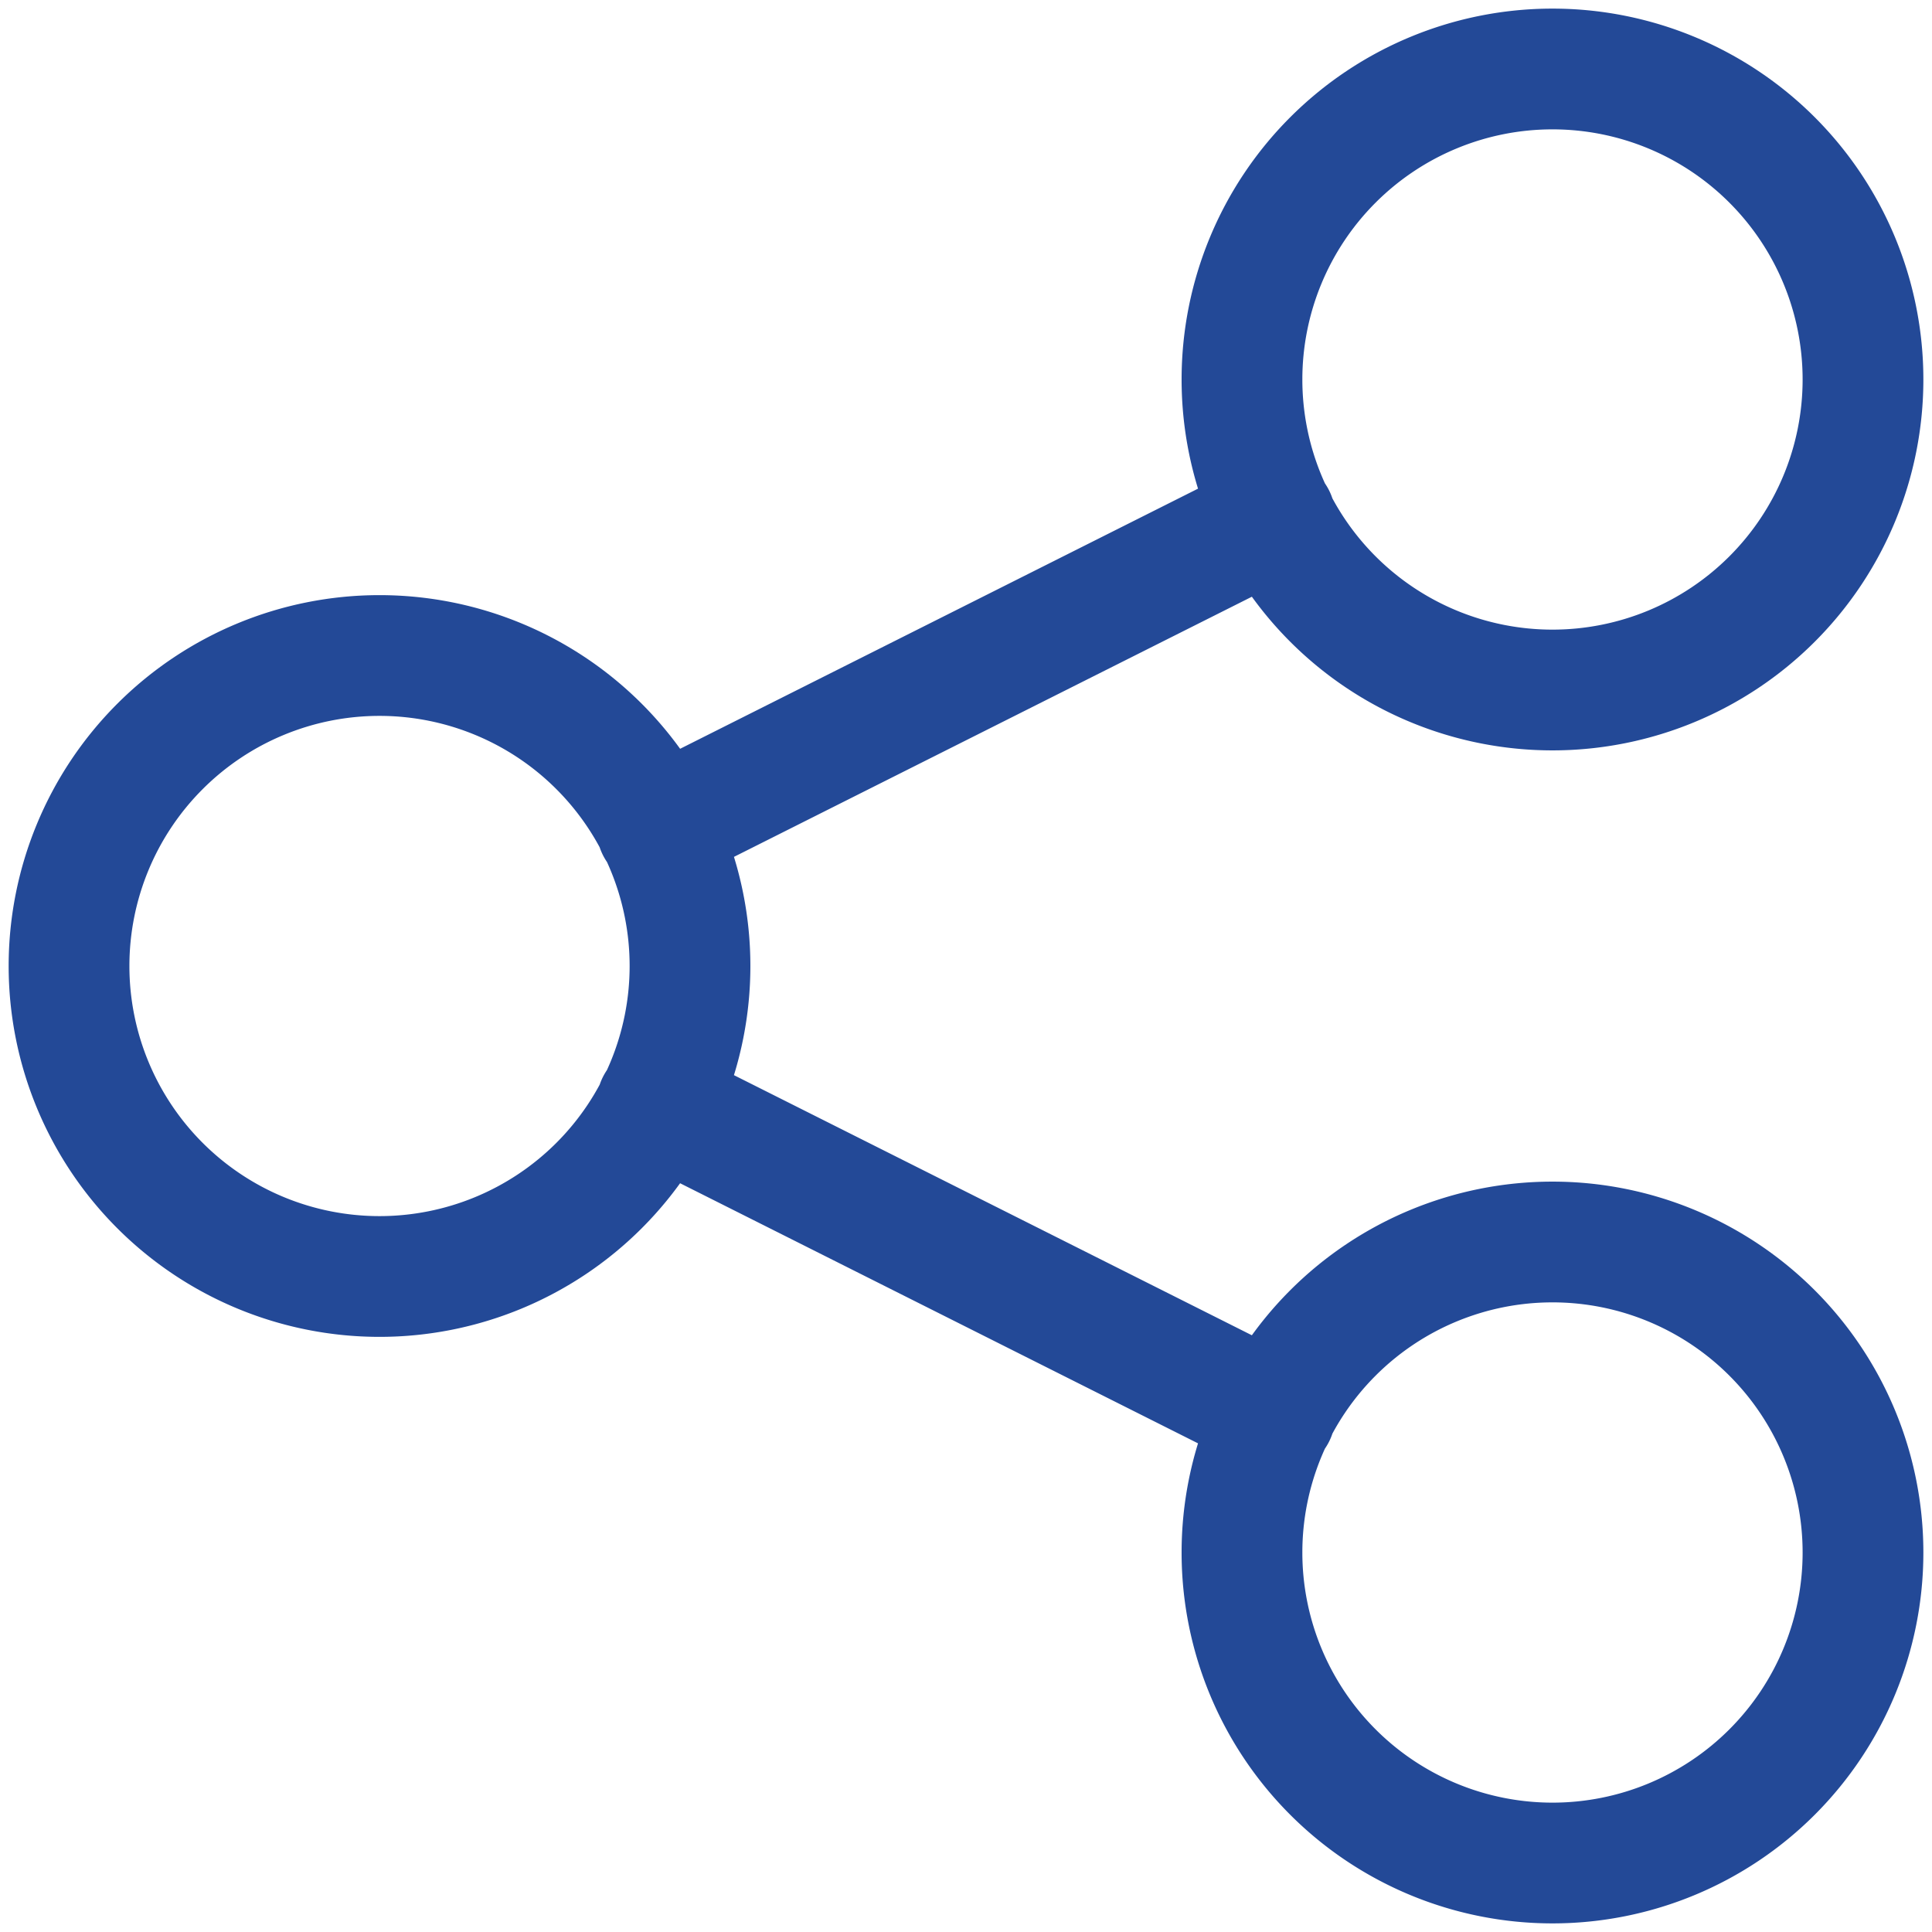
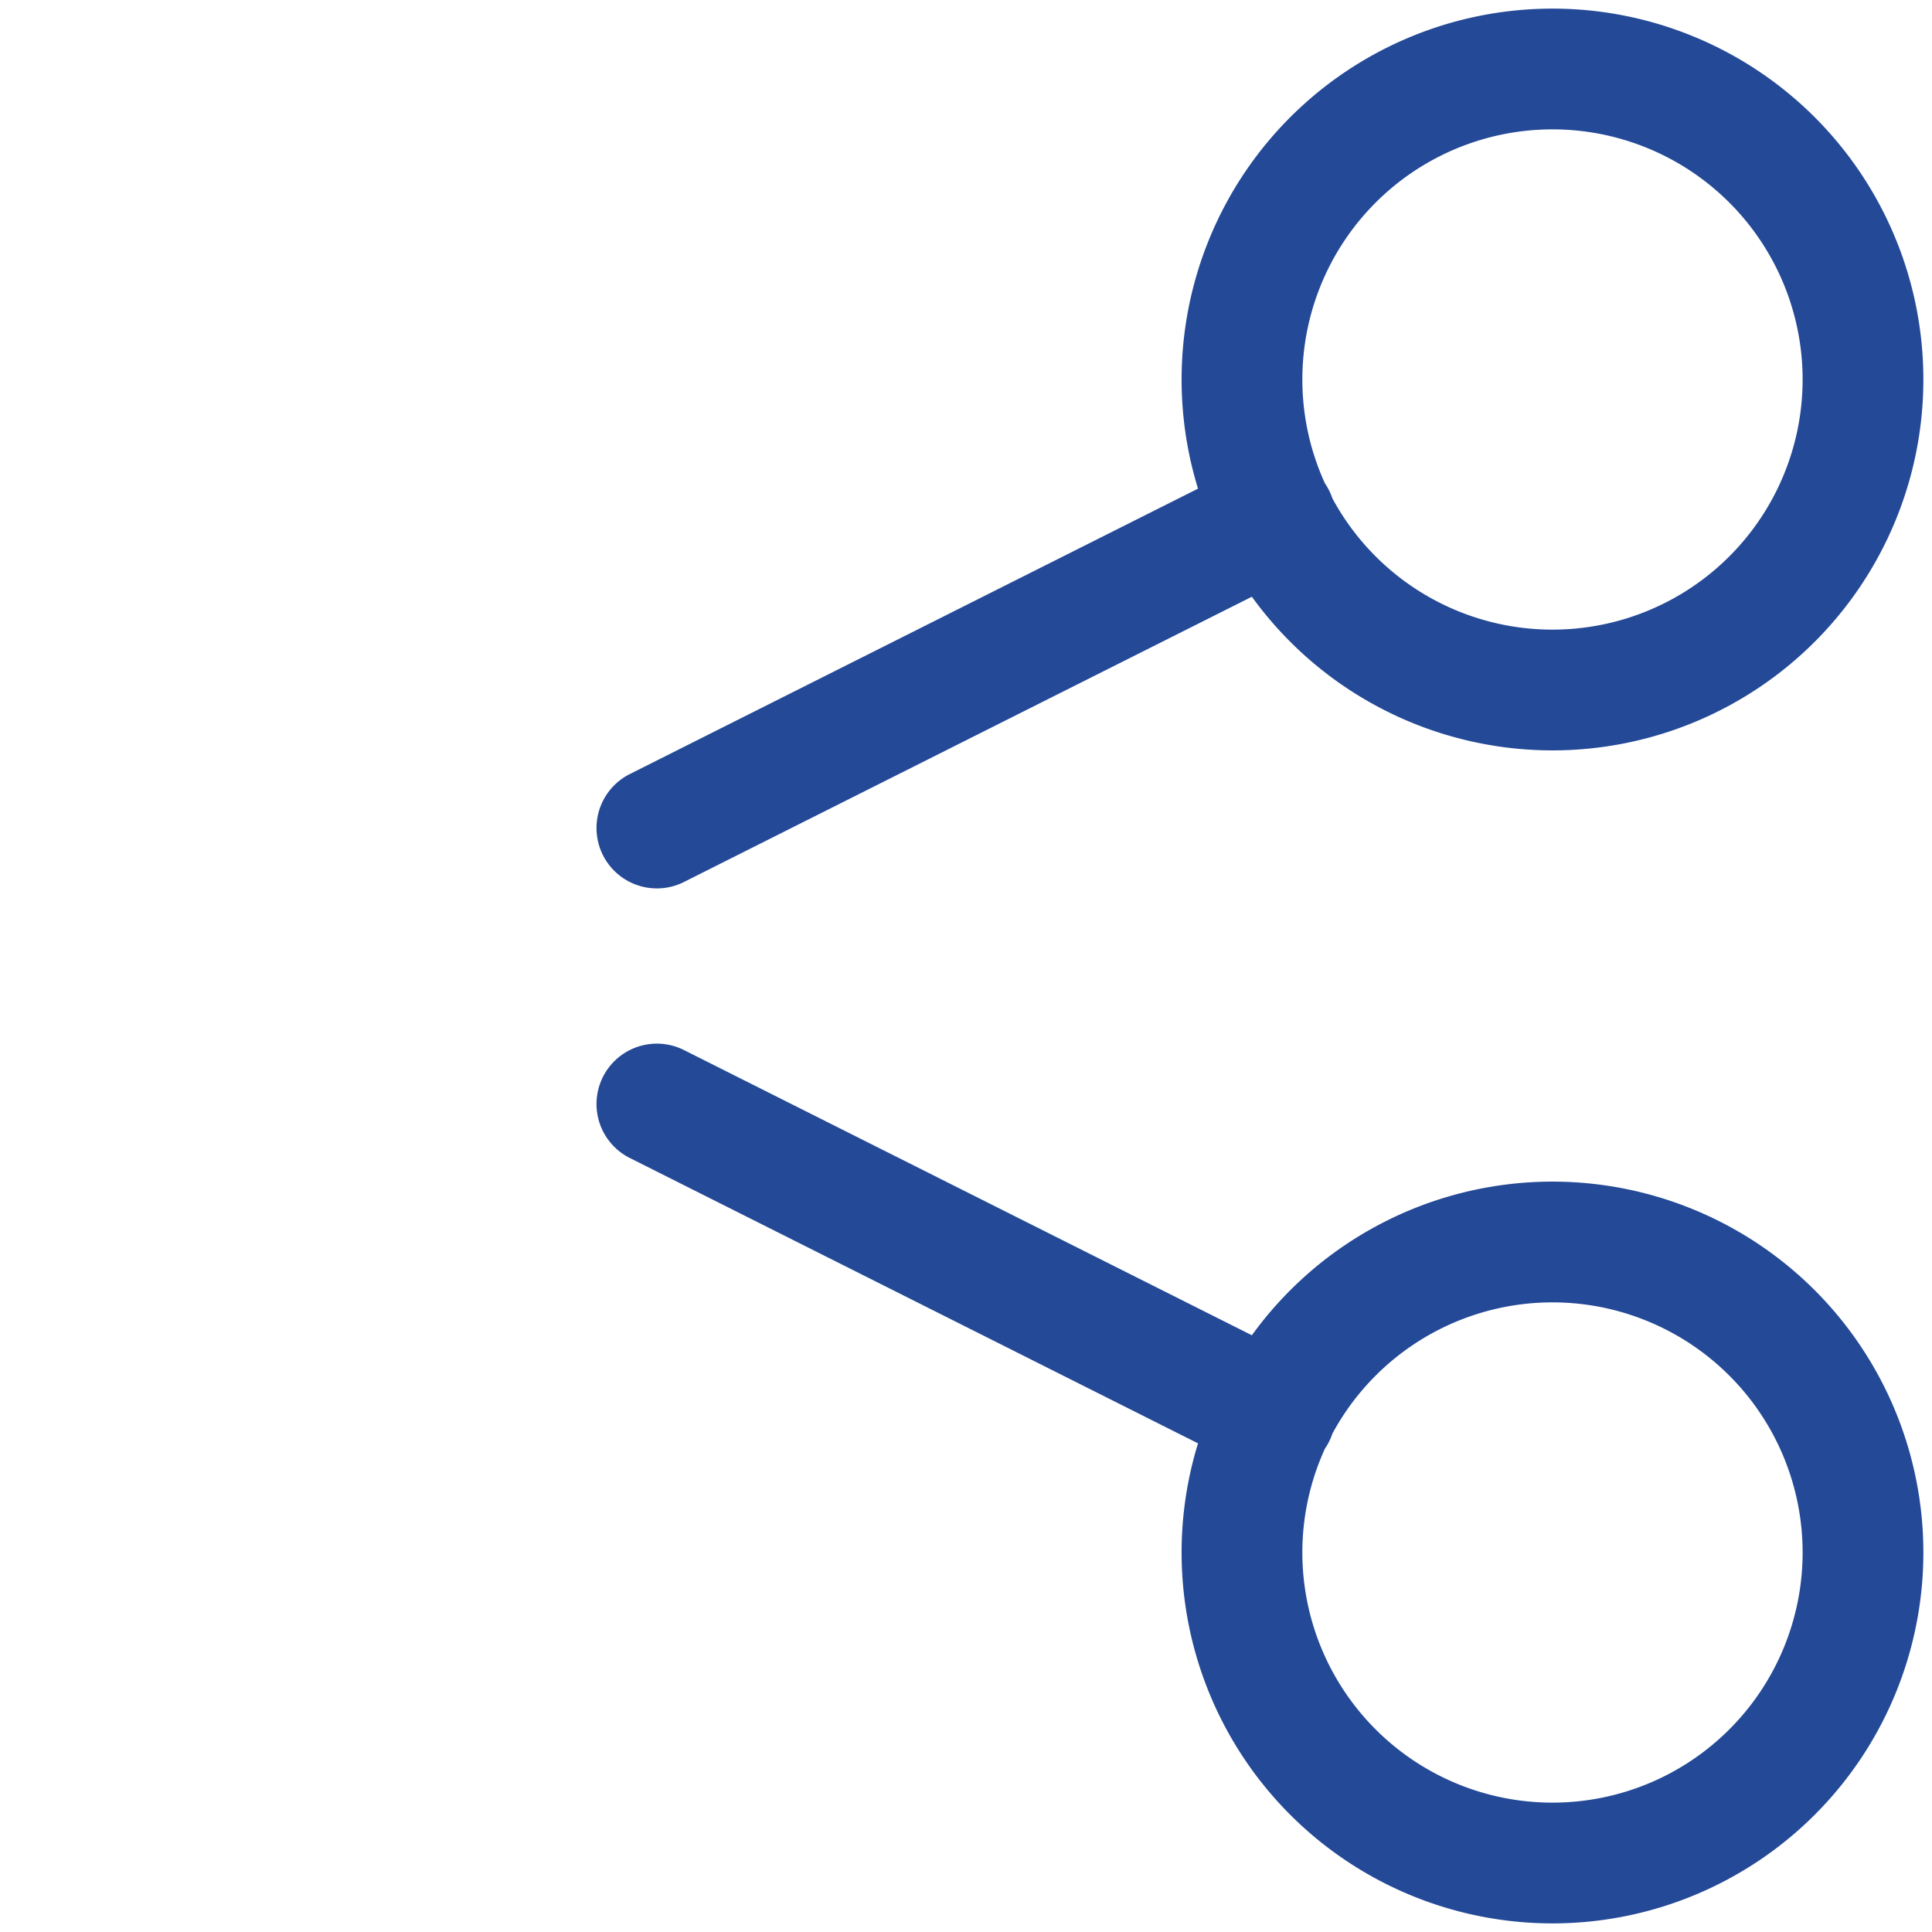
<svg xmlns="http://www.w3.org/2000/svg" width="48" height="48" viewBox="0 0 48 48" fill="none">
-   <path d="M9.429 31.714a7.714 7.714 0 100-15.428 7.714 7.714 0 000 15.428zm29.142 14.572a7.714 7.714 0 100-15.429 7.714 7.714 0 000 15.429zm0-29.143a7.714 7.714 0 100-15.429 7.714 7.714 0 000 15.429zM16.32 20.572l15.36-7.715M16.32 27.429l15.36 7.714" stroke="#234997" stroke-width="3" stroke-linecap="round" stroke-linejoin="round" />
+   <path d="M9.429 31.714zm29.142 14.572a7.714 7.714 0 100-15.429 7.714 7.714 0 000 15.429zm0-29.143a7.714 7.714 0 100-15.429 7.714 7.714 0 000 15.429zM16.32 20.572l15.36-7.715M16.32 27.429l15.36 7.714" stroke="#234997" stroke-width="3" stroke-linecap="round" stroke-linejoin="round" />
</svg>